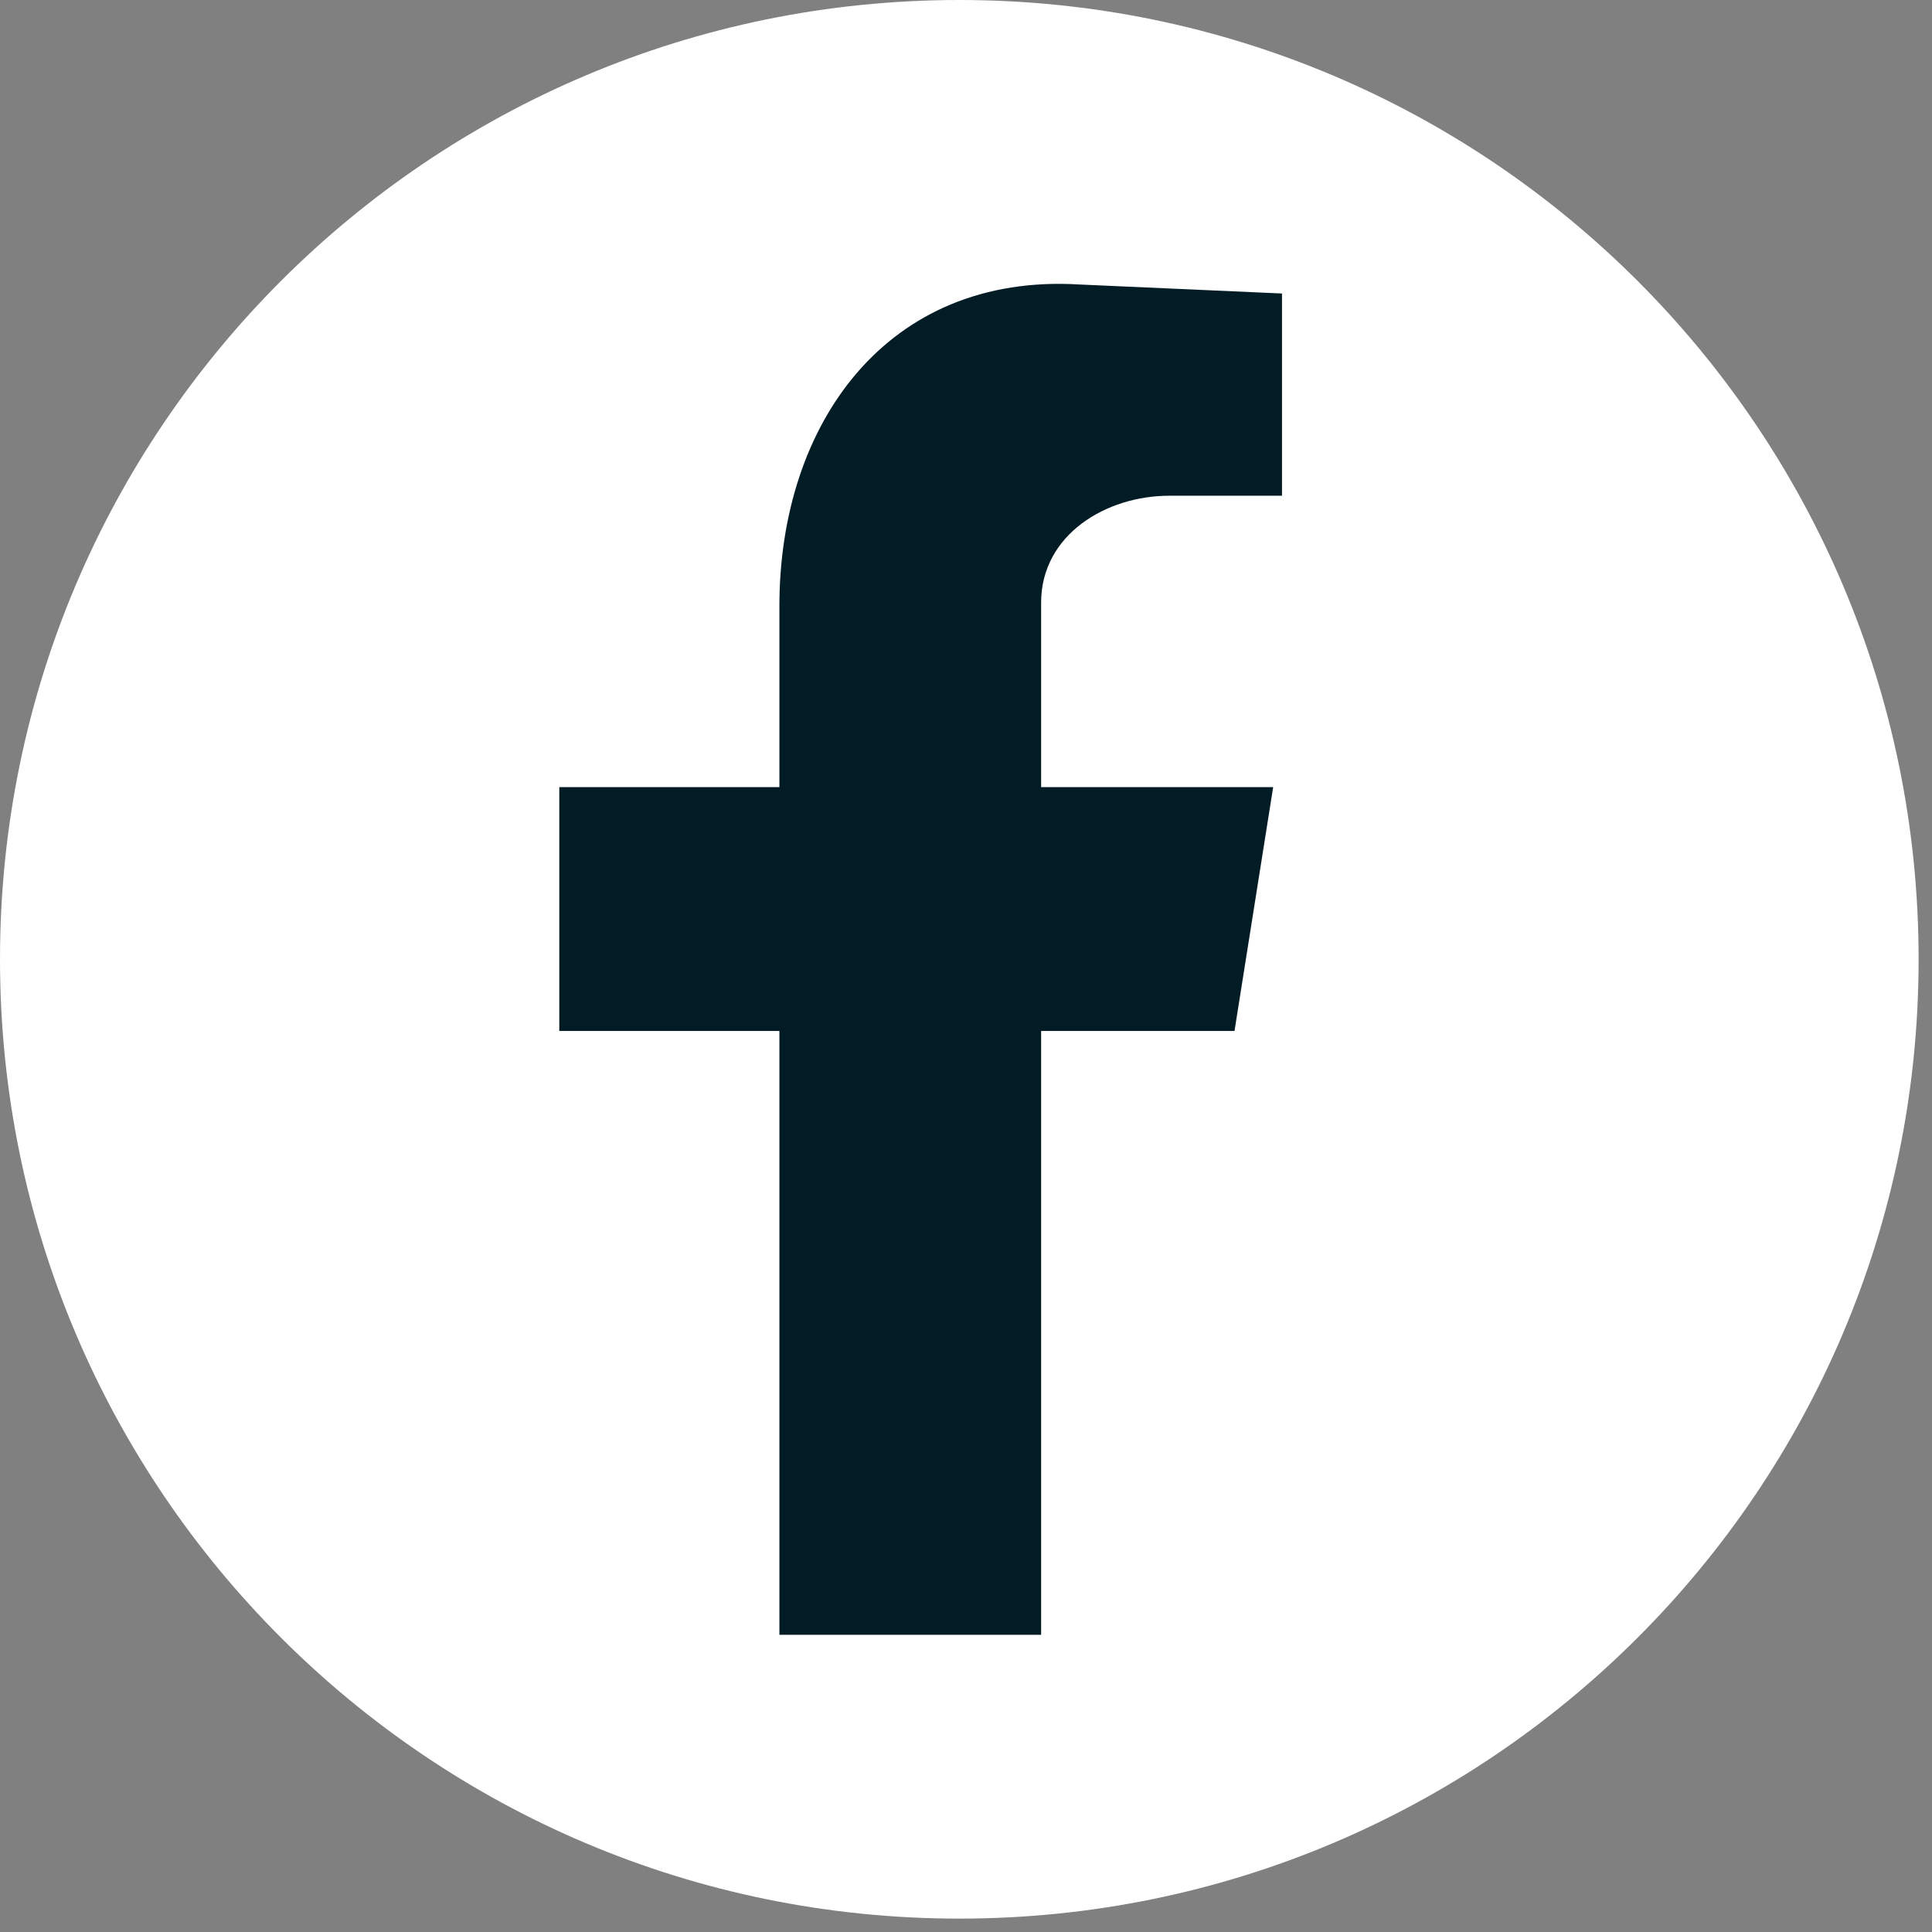
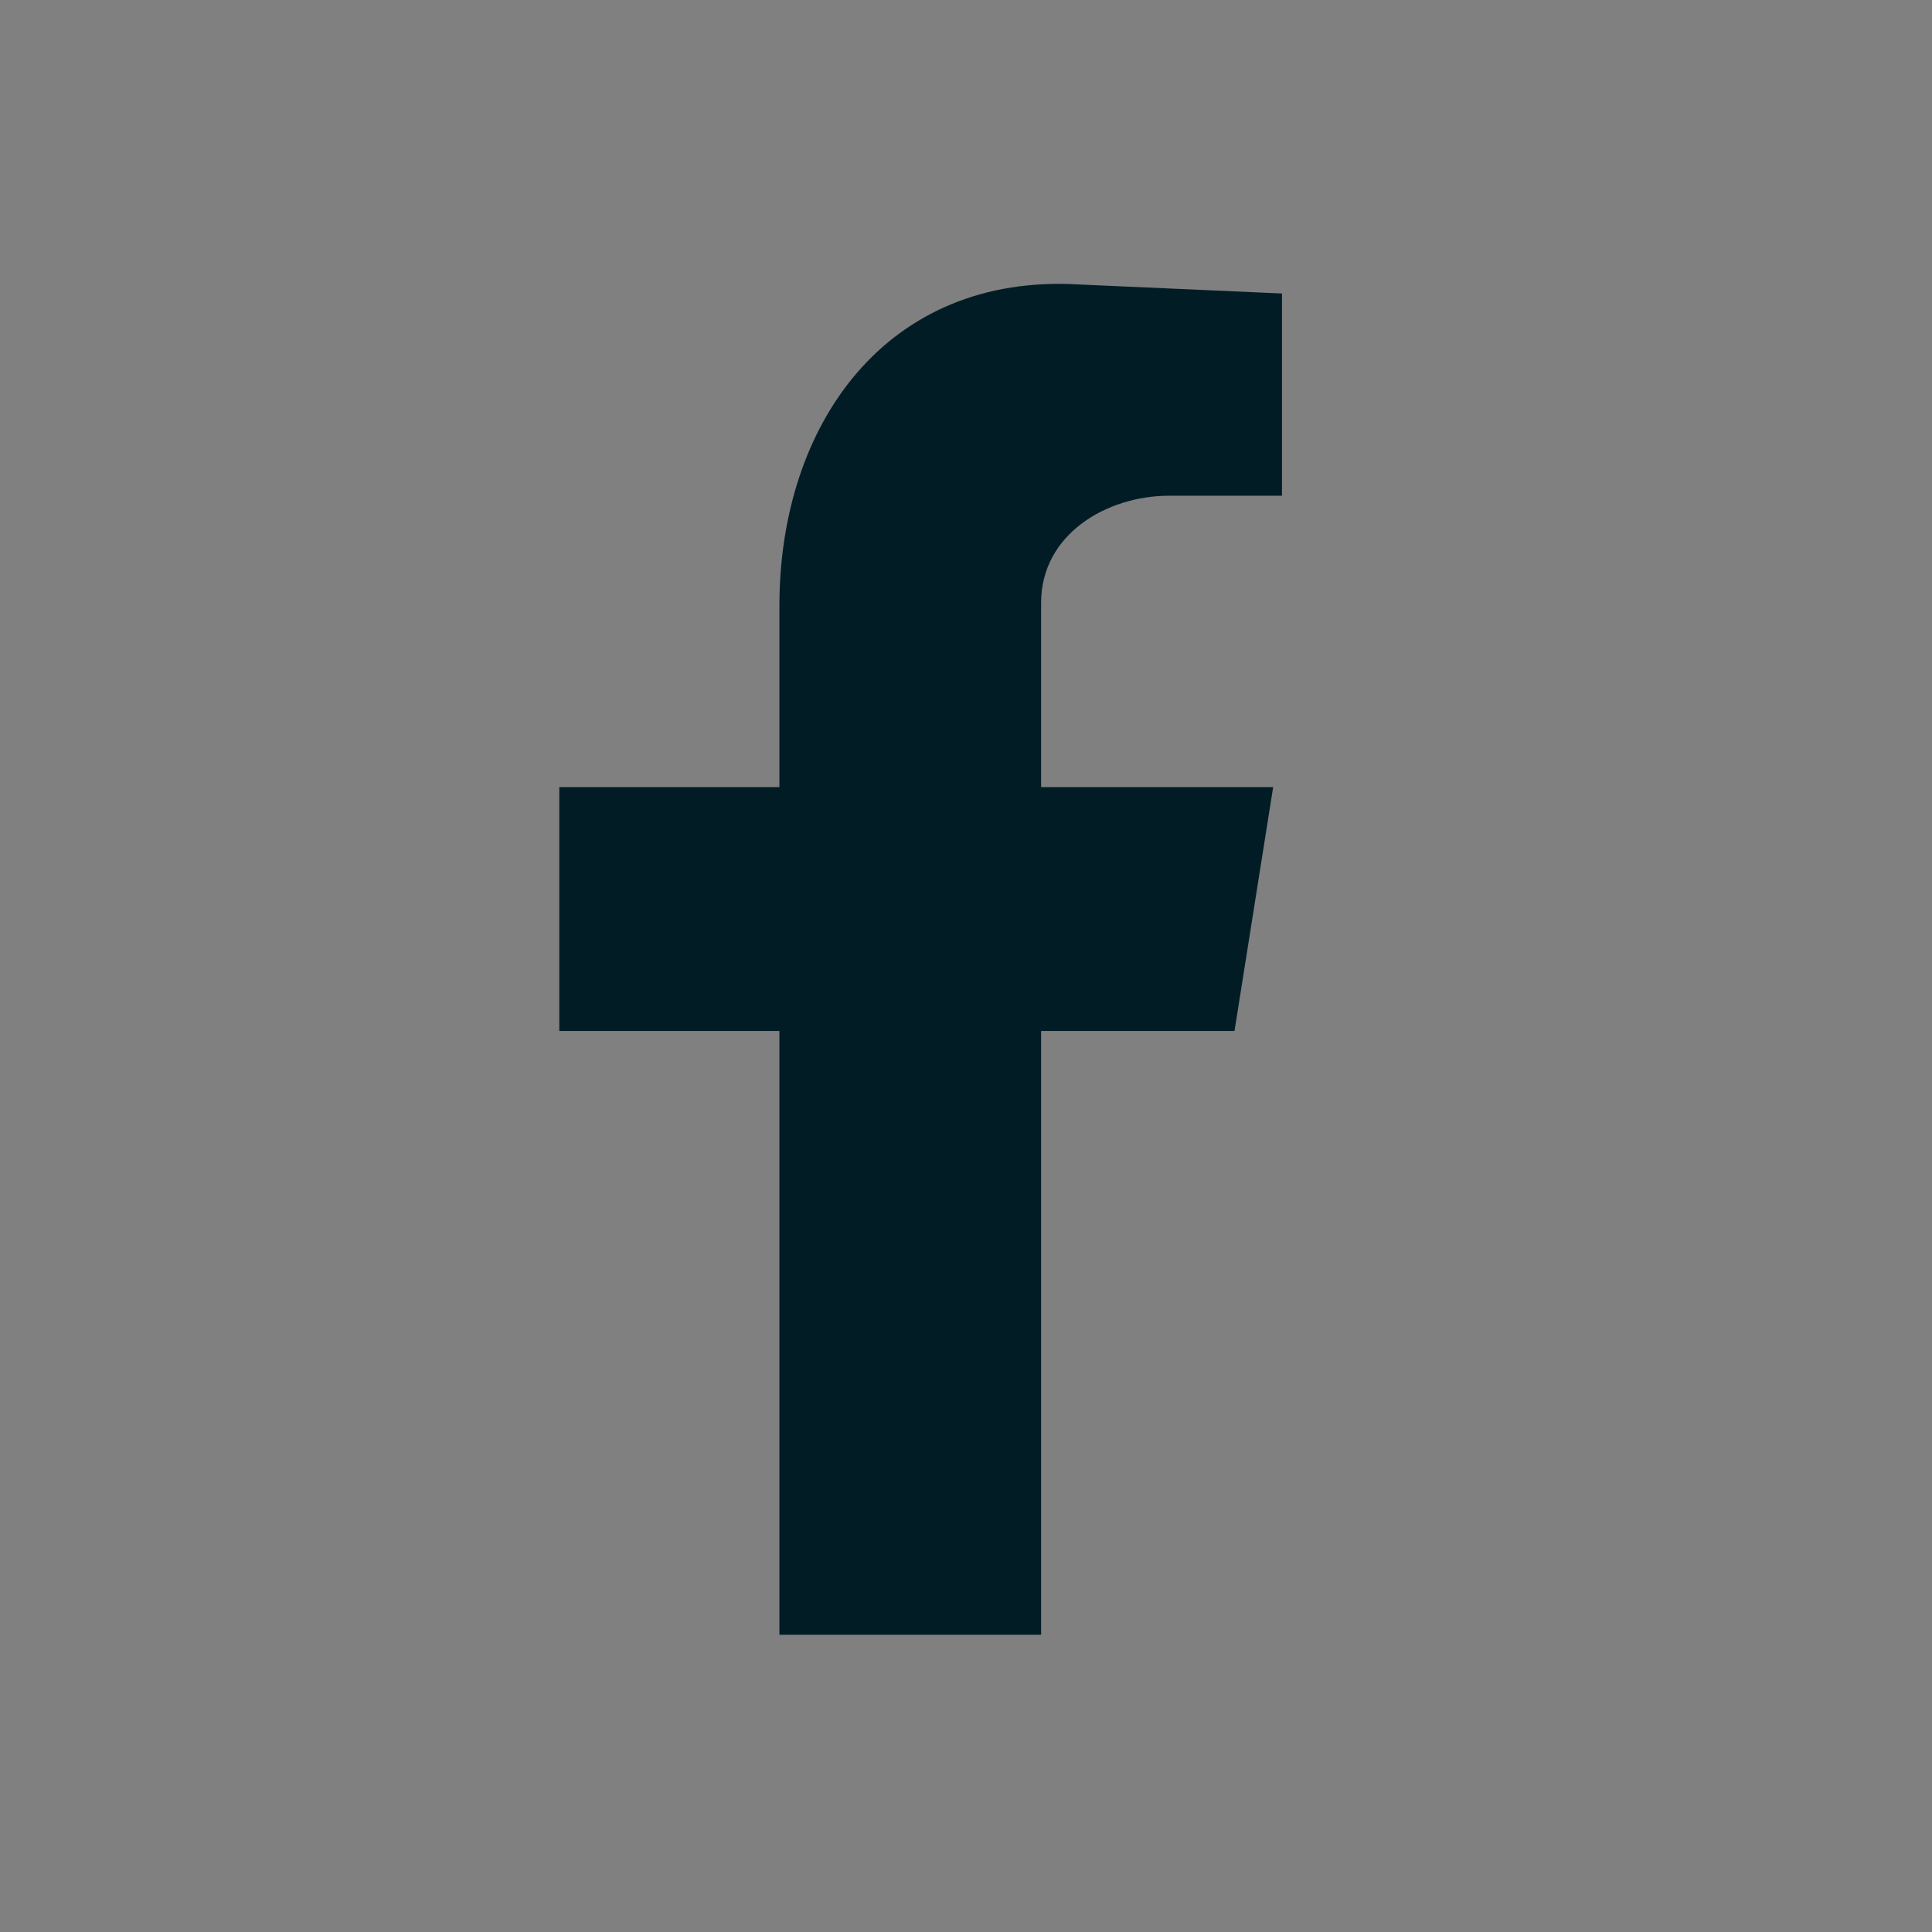
<svg xmlns="http://www.w3.org/2000/svg" width="100%" height="100%" viewBox="0 0 84 84" version="1.1" xml:space="preserve" style="fill-rule:evenodd;clip-rule:evenodd;stroke-linejoin:round;stroke-miterlimit:2;">
  <rect x="0" y="0" width="84" height="84" fill="#808080" stroke="none" />
-   <path d="M83.418,41.709c0,23.037 -18.672,41.709 -41.709,41.709c-23.037,0 -41.709,-18.672 -41.709,-41.709c0,-23.037 18.672,-41.709 41.709,-41.709c23.037,0 41.709,18.672 41.709,41.709" style="fill:#fff;fill-rule:nonzero;" />
  <path d="M33.887,71.077l11.379,-0l0,-26.252l8.408,0l1.681,-10.603l-10.089,-0l0,-8.018c0,-2.97 2.847,-4.65 5.561,-4.65l4.912,0l0,-8.793l-8.793,-0.391c-8.403,-0.513 -13.059,6.079 -13.059,13.969l0,7.883l-9.57,-0l0,10.603l9.57,0l0,26.252Z" style="fill:#021c26;fill-rule:nonzero;" />
</svg>